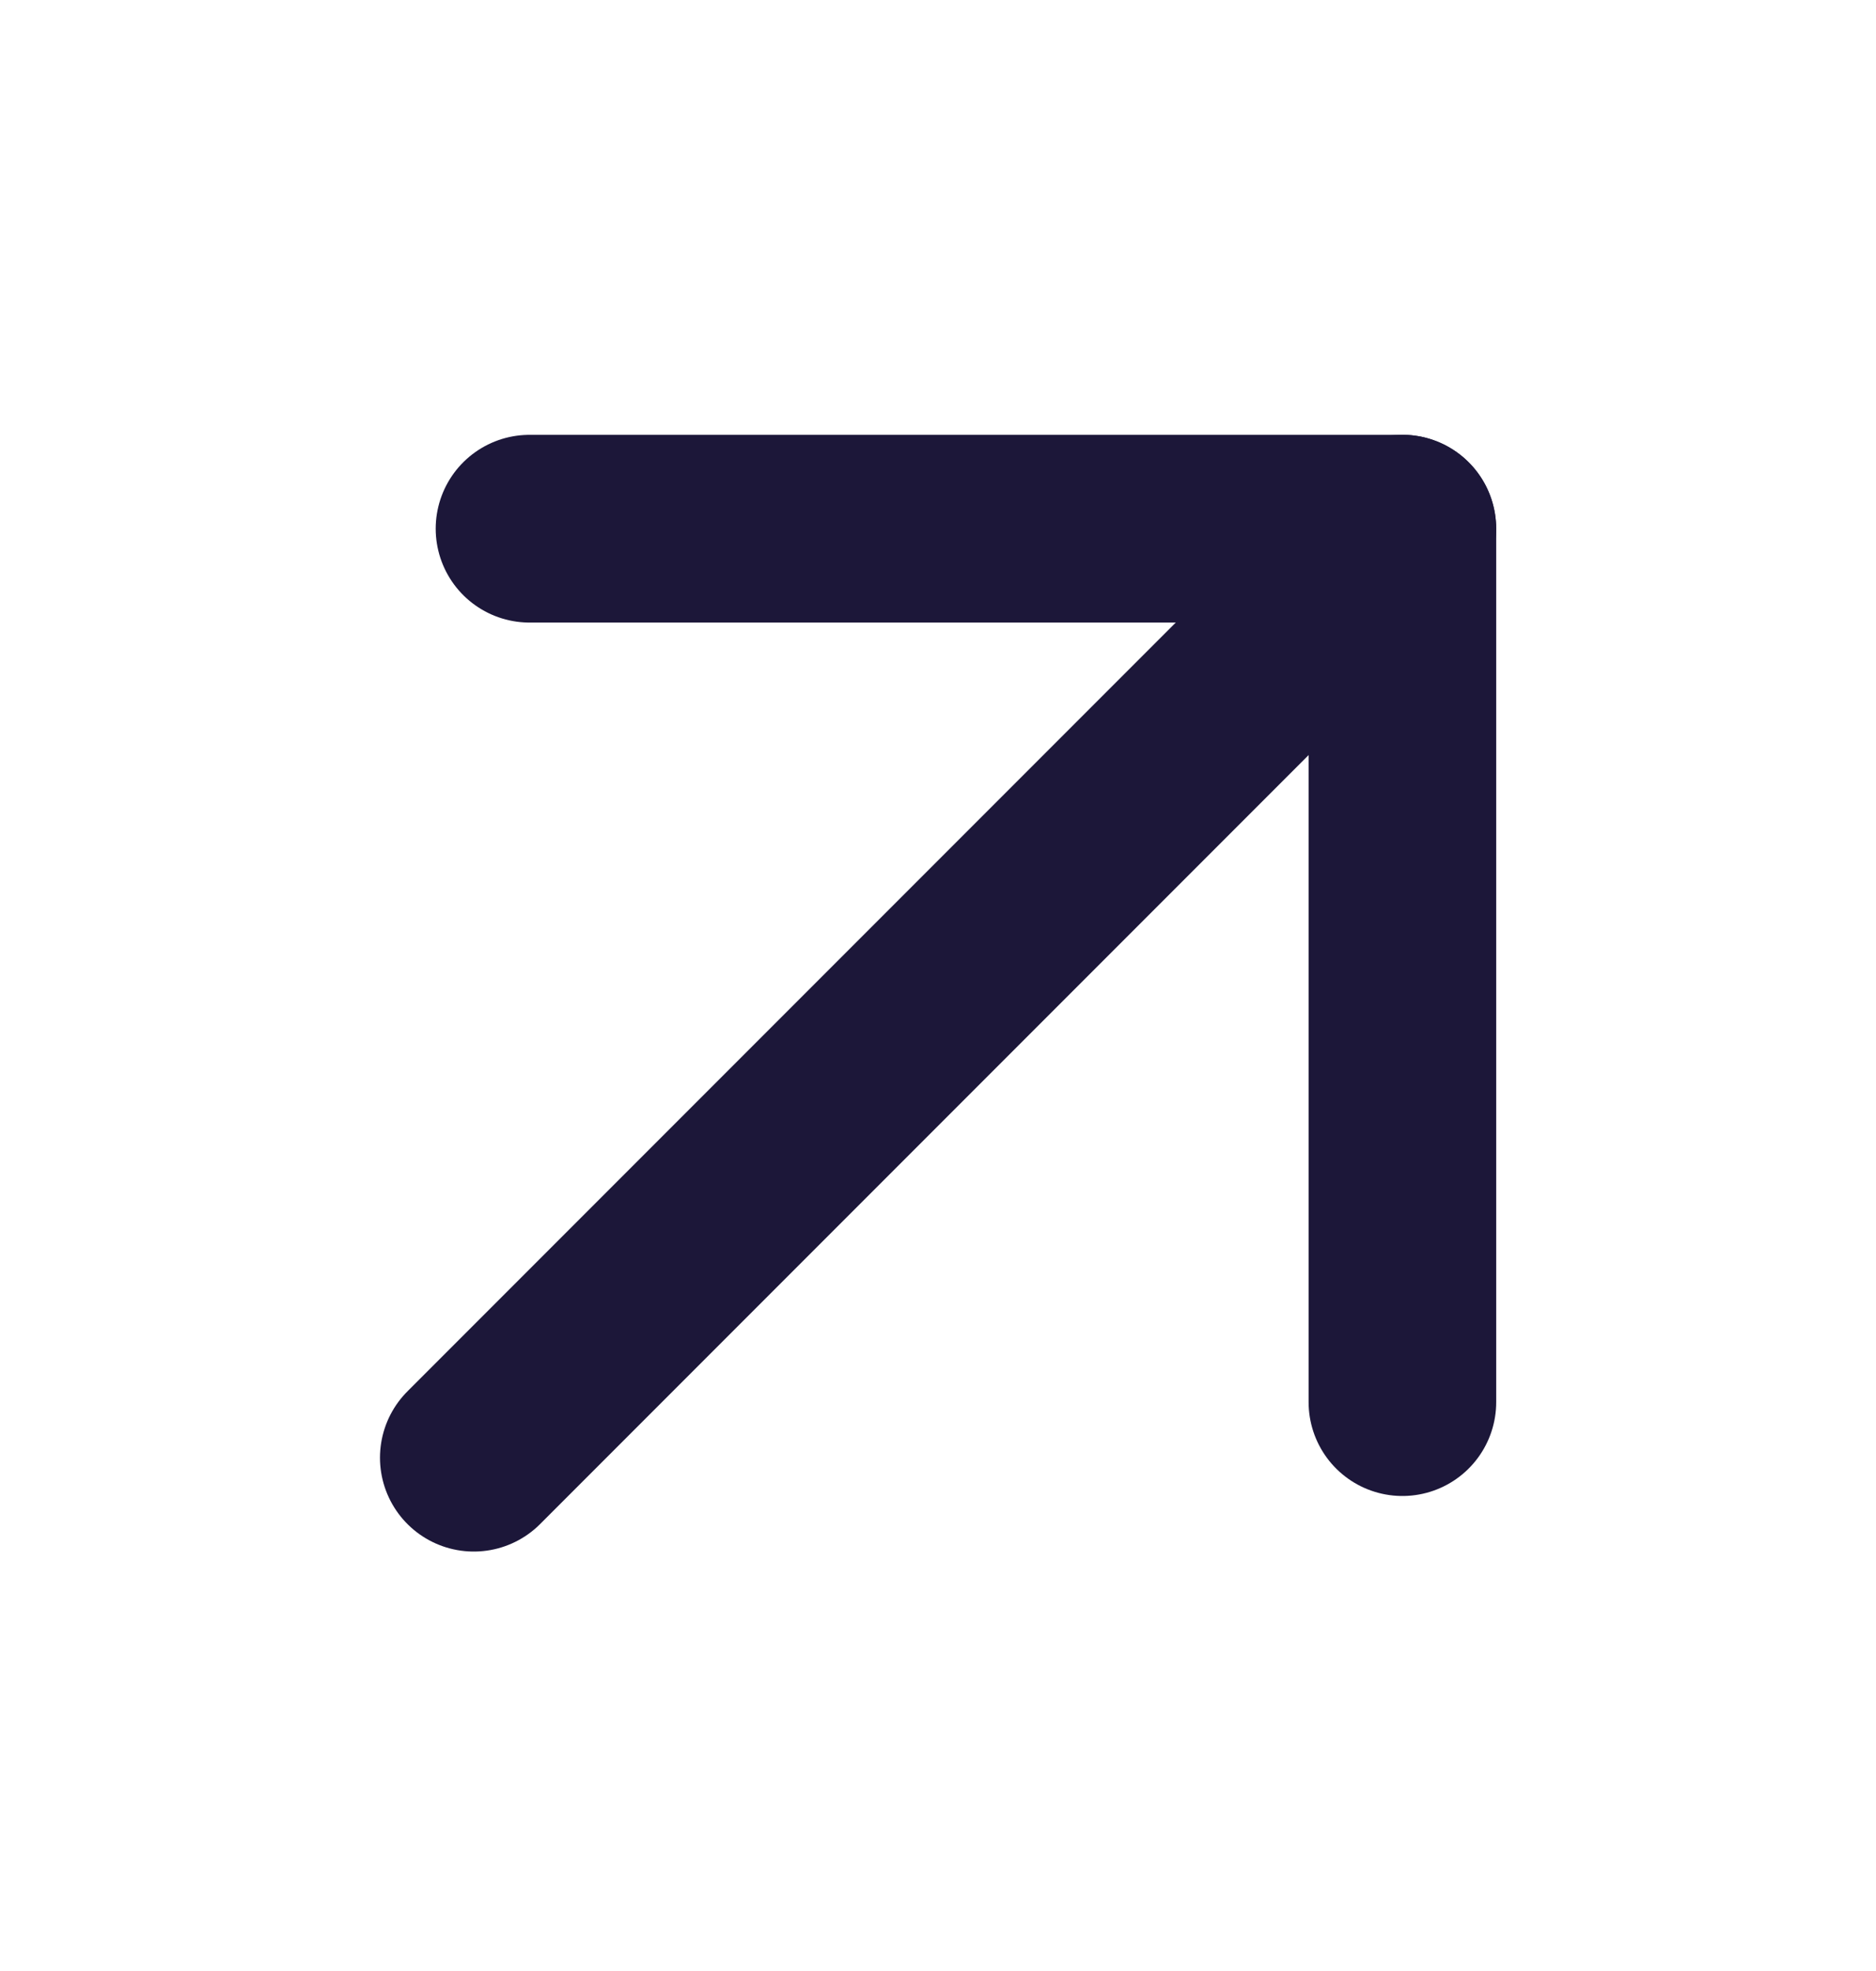
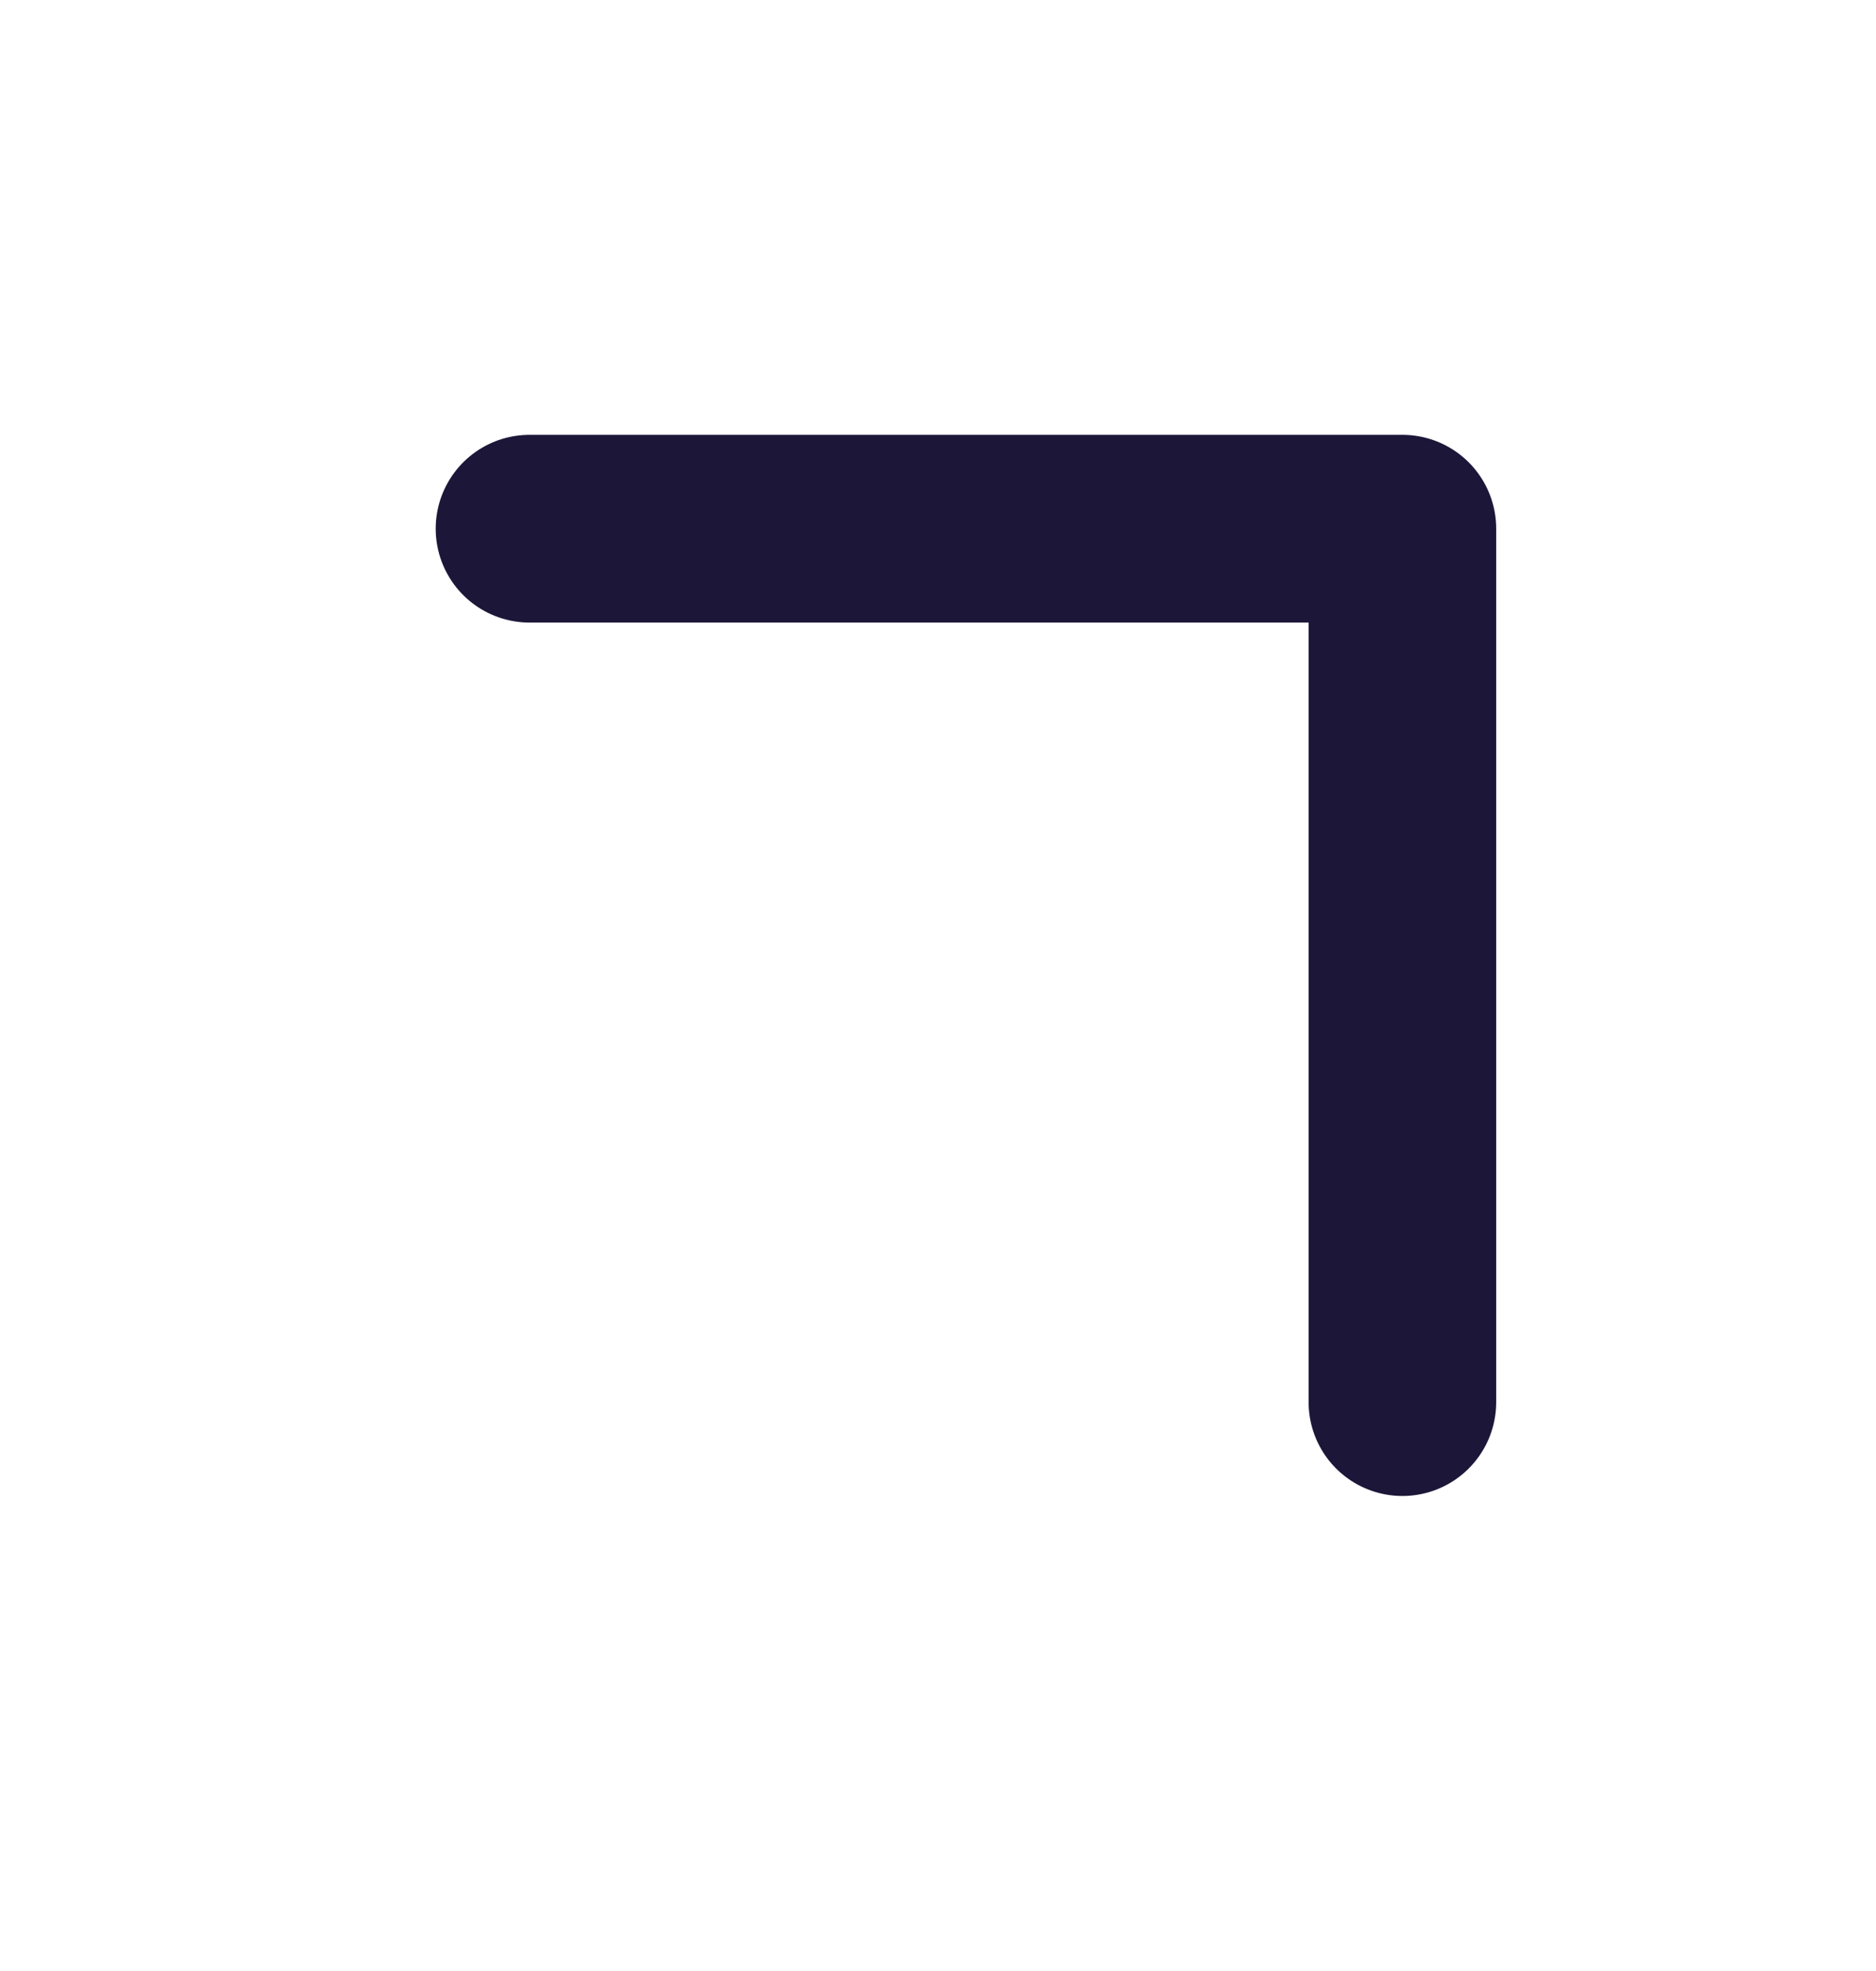
<svg xmlns="http://www.w3.org/2000/svg" width="20" height="21" viewBox="0 0 20 21" fill="none">
  <path d="M5.645 5.633L14.951 5.633L14.951 14.939" stroke="#1C1739" stroke-width="2" stroke-linecap="round" stroke-linejoin="round" />
-   <path d="M14.95 5.632L5.051 15.531" stroke="#1C1739" stroke-width="2" stroke-linecap="round" stroke-linejoin="round" />
</svg>